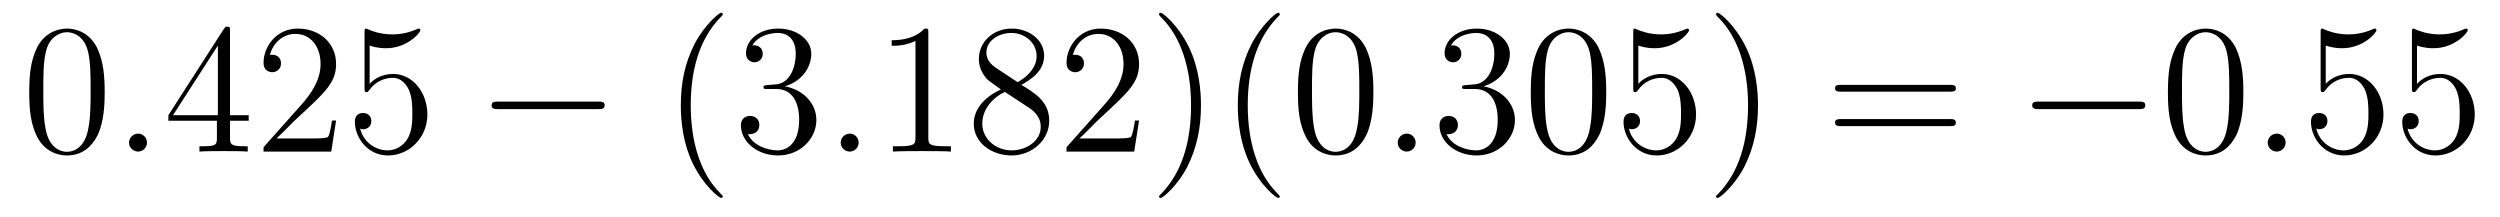
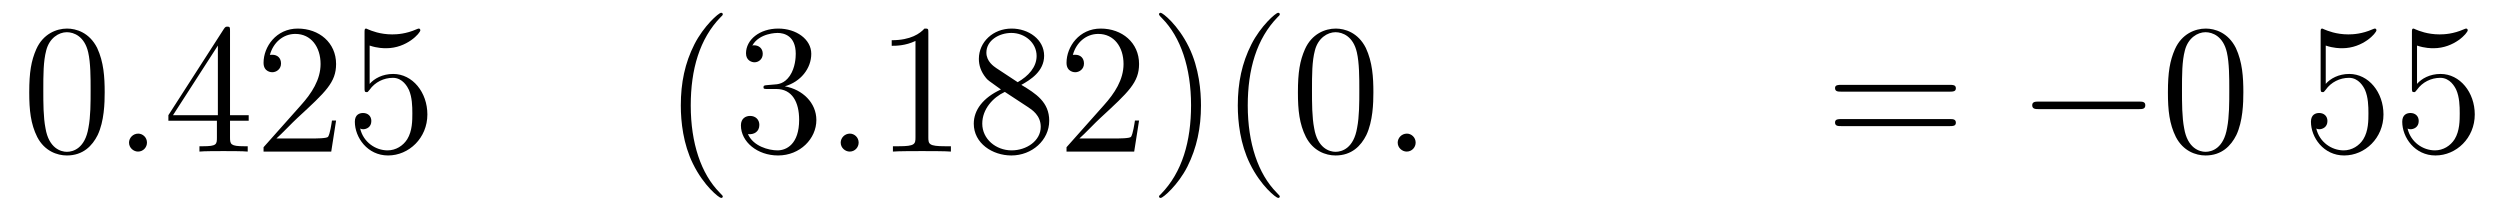
<svg xmlns="http://www.w3.org/2000/svg" height="14pt" version="1.1" viewBox="0 -14 161 14" width="161pt">
  <g id="page1">
    <g transform="matrix(1 0 0 1 -127 650)">
      <path d="M133.742 -658.051C133.742 -659.035 133.68 -660.004 133.258 -660.91C132.758 -661.91 131.898 -662.16 131.32 -662.16C130.633 -662.16 129.773 -661.816 129.336 -660.832C129.008 -660.082 128.883 -659.348 128.883 -658.051C128.883 -656.895 128.977 -656.019 129.398 -655.176C129.867 -654.27 130.68 -653.988 131.305 -653.988C132.352 -653.988 132.945 -654.613 133.289 -655.301C133.711 -656.191 133.742 -657.363 133.742 -658.051ZM131.305 -654.223C130.93 -654.223 130.148 -654.441 129.93 -655.738C129.789 -656.457 129.789 -657.363 129.789 -658.191C129.789 -659.176 129.789 -660.051 129.977 -660.754C130.18 -661.551 130.789 -661.926 131.305 -661.926C131.758 -661.926 132.445 -661.66 132.68 -660.629C132.836 -659.941 132.836 -659.004 132.836 -658.191C132.836 -657.395 132.836 -656.488 132.695 -655.77C132.477 -654.457 131.727 -654.223 131.305 -654.223ZM134.277 -654.238" fill-rule="evenodd" />
      <path d="M136.465 -654.816C136.465 -655.16 136.184 -655.395 135.902 -655.395C135.559 -655.395 135.309 -655.113 135.309 -654.816C135.309 -654.473 135.606 -654.238 135.887 -654.238C136.23 -654.238 136.465 -654.519 136.465 -654.816ZM137.516 -654.238" fill-rule="evenodd" />
      <path d="M141.813 -662.004C141.813 -662.223 141.813 -662.285 141.656 -662.285C141.563 -662.285 141.516 -662.285 141.422 -662.145L137.844 -656.582V-656.223H140.969V-655.145C140.969 -654.707 140.953 -654.582 140.078 -654.582H139.844V-654.238C140.109 -654.27 141.063 -654.27 141.391 -654.27C141.719 -654.27 142.672 -654.27 142.953 -654.238V-654.582H142.719C141.859 -654.582 141.813 -654.707 141.813 -655.145V-656.223H143.016V-656.582H141.813V-662.004ZM141.031 -661.066V-656.582H138.141L141.031 -661.066ZM148.644 -656.238H148.379C148.348 -656.035 148.254 -655.379 148.129 -655.191C148.051 -655.082 147.363 -655.082 147.004 -655.082H144.801C145.129 -655.363 145.848 -656.129 146.16 -656.41C147.973 -658.082 148.644 -658.691 148.644 -659.879C148.644 -661.254 147.551 -662.16 146.176 -662.16C144.785 -662.16 143.973 -660.988 143.973 -659.957C143.973 -659.348 144.504 -659.348 144.535 -659.348C144.785 -659.348 145.098 -659.535 145.098 -659.91C145.098 -660.254 144.879 -660.473 144.535 -660.473C144.426 -660.473 144.41 -660.473 144.379 -660.457C144.598 -661.269 145.238 -661.816 146.019 -661.816C147.035 -661.816 147.645 -660.973 147.645 -659.879C147.645 -658.863 147.066 -657.988 146.379 -657.223L143.973 -654.519V-654.238H148.332L148.644 -656.238ZM150.805 -661.066C151.305 -660.894 151.727 -660.894 151.867 -660.894C153.211 -660.894 154.07 -661.879 154.07 -662.051C154.07 -662.098 154.039 -662.16 153.977 -662.16C153.945 -662.16 153.93 -662.16 153.82 -662.113C153.148 -661.816 152.57 -661.785 152.258 -661.785C151.477 -661.785 150.914 -662.019 150.695 -662.113C150.602 -662.16 150.586 -662.16 150.57 -662.16C150.477 -662.16 150.477 -662.082 150.477 -661.895V-658.348C150.477 -658.129 150.477 -658.066 150.617 -658.066C150.68 -658.066 150.695 -658.082 150.805 -658.223C151.148 -658.707 151.711 -658.988 152.305 -658.988C152.93 -658.988 153.242 -658.41 153.336 -658.207C153.539 -657.738 153.555 -657.16 153.555 -656.707S153.555 -655.566 153.227 -655.035C152.961 -654.613 152.492 -654.316 151.961 -654.316C151.18 -654.316 150.398 -654.848 150.195 -655.723C150.258 -655.691 150.32 -655.676 150.383 -655.676C150.586 -655.676 150.914 -655.801 150.914 -656.207C150.914 -656.535 150.68 -656.723 150.383 -656.723C150.164 -656.723 149.852 -656.629 149.852 -656.16C149.852 -655.145 150.664 -653.988 151.992 -653.988C153.336 -653.988 154.523 -655.113 154.523 -656.629C154.523 -658.051 153.57 -659.238 152.32 -659.238C151.633 -659.238 151.102 -658.941 150.805 -658.598V-661.066ZM155.152 -654.238" fill-rule="evenodd" />
-       <path d="M165.535 -656.973C165.738 -656.973 165.941 -656.973 165.941 -657.223C165.941 -657.457 165.738 -657.457 165.535 -657.457H159.082C158.879 -657.457 158.66 -657.457 158.66 -657.223C158.66 -656.973 158.879 -656.973 159.082 -656.973H165.535ZM166.914 -654.238" fill-rule="evenodd" />
      <path d="M173.547 -651.348C173.547 -651.379 173.547 -651.395 173.344 -651.598C172.156 -652.801 171.484 -654.77 171.484 -657.207C171.484 -659.52 172.047 -661.504 173.422 -662.91C173.547 -663.02 173.547 -663.051 173.547 -663.082C173.547 -663.16 173.484 -663.176 173.438 -663.176C173.281 -663.176 172.313 -662.316 171.719 -661.145C171.109 -659.941 170.844 -658.676 170.844 -657.207C170.844 -656.145 171 -654.723 171.625 -653.457C172.328 -652.02 173.313 -651.254 173.438 -651.254C173.484 -651.254 173.547 -651.27 173.547 -651.348ZM176.418 -658.52C176.215 -658.504 176.168 -658.488 176.168 -658.379C176.168 -658.269 176.23 -658.269 176.449 -658.269H176.996C178.012 -658.269 178.465 -657.426 178.465 -656.285C178.465 -654.723 177.652 -654.316 177.074 -654.316C176.496 -654.316 175.512 -654.582 175.168 -655.363C175.559 -655.316 175.902 -655.52 175.902 -655.957C175.902 -656.301 175.652 -656.535 175.309 -656.535C175.027 -656.535 174.715 -656.379 174.715 -655.926C174.715 -654.863 175.777 -653.988 177.105 -653.988C178.527 -653.988 179.574 -655.066 179.574 -656.27C179.574 -657.379 178.684 -658.238 177.543 -658.441C178.574 -658.738 179.246 -659.598 179.246 -660.535C179.246 -661.473 178.277 -662.16 177.121 -662.16C175.918 -662.16 175.043 -661.441 175.043 -660.566C175.043 -660.098 175.418 -659.988 175.59 -659.988C175.84 -659.988 176.121 -660.176 176.121 -660.535C176.121 -660.91 175.84 -661.082 175.574 -661.082C175.512 -661.082 175.48 -661.082 175.449 -661.066C175.902 -661.879 177.027 -661.879 177.074 -661.879C177.48 -661.879 178.246 -661.707 178.246 -660.535C178.246 -660.301 178.215 -659.645 177.871 -659.129C177.512 -658.598 177.105 -658.566 176.777 -658.551L176.418 -658.52ZM180.109 -654.238" fill-rule="evenodd" />
      <path d="M182.297 -654.816C182.297 -655.16 182.016 -655.395 181.734 -655.395C181.391 -655.395 181.141 -655.113 181.141 -654.816C181.141 -654.473 181.437 -654.238 181.719 -654.238C182.063 -654.238 182.297 -654.519 182.297 -654.816ZM183.348 -654.238" fill-rule="evenodd" />
      <path d="M186.785 -661.879C186.785 -662.16 186.785 -662.16 186.535 -662.16C186.254 -661.848 185.66 -661.41 184.426 -661.41V-661.051C184.707 -661.051 185.301 -661.051 185.957 -661.363V-655.16C185.957 -654.723 185.926 -654.582 184.879 -654.582H184.504V-654.238C184.832 -654.27 185.988 -654.27 186.379 -654.27C186.77 -654.27 187.91 -654.27 188.238 -654.238V-654.582H187.863C186.816 -654.582 186.785 -654.723 186.785 -655.16V-661.879ZM192.774 -658.535C193.367 -658.863 194.242 -659.41 194.242 -660.41C194.242 -661.457 193.242 -662.16 192.149 -662.16C190.961 -662.16 190.039 -661.301 190.039 -660.207C190.039 -659.801 190.164 -659.394 190.492 -658.988C190.617 -658.832 190.633 -658.832 191.461 -658.238C190.305 -657.707 189.711 -656.91 189.711 -656.035C189.711 -654.77 190.914 -653.988 192.133 -653.988C193.46 -653.988 194.57 -654.973 194.57 -656.223C194.57 -657.426 193.711 -657.973 192.774 -658.535ZM191.164 -659.613C191.008 -659.723 190.523 -660.035 190.523 -660.613C190.523 -661.395 191.336 -661.879 192.133 -661.879C192.992 -661.879 193.758 -661.254 193.758 -660.395C193.758 -659.676 193.226 -659.098 192.539 -658.707L191.164 -659.613ZM191.711 -658.082L193.164 -657.129C193.476 -656.926 194.023 -656.566 194.023 -655.832C194.023 -654.926 193.102 -654.316 192.149 -654.316C191.133 -654.316 190.258 -655.051 190.258 -656.035C190.258 -656.973 190.945 -657.723 191.711 -658.082ZM200.356 -656.238H200.09C200.059 -656.035 199.964 -655.379 199.84 -655.191C199.762 -655.082 199.074 -655.082 198.715 -655.082H196.512C196.84 -655.363 197.558 -656.129 197.872 -656.41C199.684 -658.082 200.356 -658.691 200.356 -659.879C200.356 -661.254 199.261 -662.16 197.887 -662.16C196.496 -662.16 195.684 -660.988 195.684 -659.957C195.684 -659.348 196.214 -659.348 196.246 -659.348C196.496 -659.348 196.808 -659.535 196.808 -659.91C196.808 -660.254 196.59 -660.473 196.246 -660.473C196.136 -660.473 196.121 -660.473 196.09 -660.457C196.309 -661.269 196.949 -661.816 197.73 -661.816C198.746 -661.816 199.356 -660.973 199.356 -659.879C199.356 -658.863 198.778 -657.988 198.09 -657.223L195.684 -654.519V-654.238H200.042L200.356 -656.238ZM204.343 -657.207C204.343 -658.113 204.234 -659.598 203.562 -660.973C202.859 -662.41 201.875 -663.176 201.75 -663.176C201.703 -663.176 201.641 -663.16 201.641 -663.082C201.641 -663.051 201.641 -663.02 201.844 -662.816C203.032 -661.613 203.704 -659.645 203.704 -657.223C203.704 -654.91 203.141 -652.91 201.766 -651.504C201.641 -651.395 201.641 -651.379 201.641 -651.348C201.641 -651.27 201.703 -651.254 201.75 -651.254C201.906 -651.254 202.876 -652.098 203.468 -653.27C204.078 -654.488 204.343 -655.77 204.343 -657.207ZM209.418 -651.348C209.418 -651.379 209.418 -651.395 209.215 -651.598C208.027 -652.801 207.355 -654.77 207.355 -657.207C207.355 -659.52 207.918 -661.504 209.293 -662.91C209.418 -663.02 209.418 -663.051 209.418 -663.082C209.418 -663.16 209.356 -663.176 209.309 -663.176C209.153 -663.176 208.183 -662.316 207.59 -661.145C206.981 -659.941 206.714 -658.676 206.714 -657.207C206.714 -656.145 206.872 -654.723 207.496 -653.457C208.199 -652.02 209.184 -651.254 209.309 -651.254C209.356 -651.254 209.418 -651.27 209.418 -651.348ZM215.446 -658.051C215.446 -659.035 215.383 -660.004 214.961 -660.91C214.46 -661.91 213.601 -662.16 213.024 -662.16C212.336 -662.16 211.476 -661.816 211.039 -660.832C210.71 -660.082 210.586 -659.348 210.586 -658.051C210.586 -656.895 210.679 -656.019 211.102 -655.176C211.571 -654.27 212.383 -653.988 213.008 -653.988C214.055 -653.988 214.649 -654.613 214.992 -655.301C215.414 -656.191 215.446 -657.363 215.446 -658.051ZM213.008 -654.223C212.633 -654.223 211.852 -654.441 211.633 -655.738C211.492 -656.457 211.492 -657.363 211.492 -658.191C211.492 -659.176 211.492 -660.051 211.68 -660.754C211.883 -661.551 212.492 -661.926 213.008 -661.926C213.461 -661.926 214.148 -661.66 214.382 -660.629C214.54 -659.941 214.54 -659.004 214.54 -658.191C214.54 -657.395 214.54 -656.488 214.398 -655.77C214.18 -654.457 213.43 -654.223 213.008 -654.223ZM215.981 -654.238" fill-rule="evenodd" />
      <path d="M218.168 -654.816C218.168 -655.16 217.886 -655.395 217.606 -655.395C217.261 -655.395 217.012 -655.113 217.012 -654.816C217.012 -654.473 217.309 -654.238 217.59 -654.238C217.933 -654.238 218.168 -654.519 218.168 -654.816ZM219.218 -654.238" fill-rule="evenodd" />
-       <path d="M221.406 -658.52C221.203 -658.504 221.156 -658.488 221.156 -658.379C221.156 -658.269 221.219 -658.269 221.437 -658.269H221.984C223 -658.269 223.453 -657.426 223.453 -656.285C223.453 -654.723 222.641 -654.316 222.062 -654.316S220.5 -654.582 220.157 -655.363C220.547 -655.316 220.891 -655.52 220.891 -655.957C220.891 -656.301 220.64 -656.535 220.297 -656.535C220.015 -656.535 219.703 -656.379 219.703 -655.926C219.703 -654.863 220.765 -653.988 222.094 -653.988C223.516 -653.988 224.562 -655.066 224.562 -656.27C224.562 -657.379 223.672 -658.238 222.532 -658.441C223.562 -658.738 224.234 -659.598 224.234 -660.535C224.234 -661.473 223.266 -662.16 222.109 -662.16C220.907 -662.16 220.031 -661.441 220.031 -660.566C220.031 -660.098 220.406 -659.988 220.578 -659.988C220.828 -659.988 221.11 -660.176 221.11 -660.535C221.11 -660.91 220.828 -661.082 220.562 -661.082C220.5 -661.082 220.469 -661.082 220.438 -661.066C220.891 -661.879 222.016 -661.879 222.062 -661.879C222.469 -661.879 223.235 -661.707 223.235 -660.535C223.235 -660.301 223.204 -659.645 222.859 -659.129C222.5 -658.598 222.094 -658.566 221.766 -658.551L221.406 -658.52ZM230.442 -658.051C230.442 -659.035 230.378 -660.004 229.957 -660.91C229.457 -661.91 228.598 -662.16 228.019 -662.16C227.332 -662.16 226.472 -661.816 226.036 -660.832C225.707 -660.082 225.582 -659.348 225.582 -658.051C225.582 -656.895 225.676 -656.019 226.098 -655.176C226.566 -654.27 227.378 -653.988 228.004 -653.988C229.051 -653.988 229.644 -654.613 229.988 -655.301C230.41 -656.191 230.442 -657.363 230.442 -658.051ZM228.004 -654.223C227.629 -654.223 226.848 -654.441 226.628 -655.738C226.488 -656.457 226.488 -657.363 226.488 -658.191C226.488 -659.176 226.488 -660.051 226.675 -660.754C226.879 -661.551 227.489 -661.926 228.004 -661.926C228.457 -661.926 229.145 -661.66 229.379 -660.629C229.535 -659.941 229.535 -659.004 229.535 -658.191C229.535 -657.395 229.535 -656.488 229.394 -655.77C229.176 -654.457 228.426 -654.223 228.004 -654.223ZM232.508 -661.066C233.008 -660.894 233.43 -660.894 233.57 -660.894C234.914 -660.894 235.774 -661.879 235.774 -662.051C235.774 -662.098 235.742 -662.16 235.68 -662.16C235.649 -662.16 235.633 -662.16 235.524 -662.113C234.852 -661.816 234.274 -661.785 233.96 -661.785C233.179 -661.785 232.618 -662.019 232.398 -662.113C232.304 -662.16 232.289 -662.16 232.273 -662.16C232.18 -662.16 232.18 -662.082 232.18 -661.895V-658.348C232.18 -658.129 232.18 -658.066 232.32 -658.066C232.382 -658.066 232.398 -658.082 232.508 -658.223C232.852 -658.707 233.414 -658.988 234.008 -658.988C234.632 -658.988 234.946 -658.41 235.039 -658.207C235.242 -657.738 235.258 -657.16 235.258 -656.707S235.258 -655.566 234.93 -655.035C234.664 -654.613 234.196 -654.316 233.664 -654.316C232.883 -654.316 232.102 -654.848 231.899 -655.723C231.961 -655.691 232.024 -655.676 232.086 -655.676C232.289 -655.676 232.618 -655.801 232.618 -656.207C232.618 -656.535 232.382 -656.723 232.086 -656.723C231.868 -656.723 231.554 -656.629 231.554 -656.16C231.554 -655.145 232.367 -653.988 233.695 -653.988C235.039 -653.988 236.226 -655.113 236.226 -656.629C236.226 -658.051 235.273 -659.238 234.024 -659.238C233.336 -659.238 232.805 -658.941 232.508 -658.598V-661.066ZM240.215 -657.207C240.215 -658.113 240.106 -659.598 239.434 -660.973C238.73 -662.41 237.746 -663.176 237.622 -663.176C237.575 -663.176 237.511 -663.16 237.511 -663.082C237.511 -663.051 237.511 -663.02 237.715 -662.816C238.902 -661.613 239.574 -659.645 239.574 -657.223C239.574 -654.91 239.011 -652.91 237.637 -651.504C237.511 -651.395 237.511 -651.379 237.511 -651.348C237.511 -651.27 237.575 -651.254 237.622 -651.254C237.778 -651.254 238.746 -652.098 239.34 -653.27C239.95 -654.488 240.215 -655.77 240.215 -657.207ZM241.414 -654.238" fill-rule="evenodd" />
      <path d="M252.582 -658.098C252.754 -658.098 252.958 -658.098 252.958 -658.316C252.958 -658.535 252.754 -658.535 252.582 -658.535H245.567C245.394 -658.535 245.176 -658.535 245.176 -658.332C245.176 -658.098 245.378 -658.098 245.567 -658.098H252.582ZM252.582 -655.879C252.754 -655.879 252.958 -655.879 252.958 -656.098C252.958 -656.332 252.754 -656.332 252.582 -656.332H245.567C245.394 -656.332 245.176 -656.332 245.176 -656.113C245.176 -655.879 245.378 -655.879 245.567 -655.879H252.582ZM253.652 -654.238" fill-rule="evenodd" />
      <path d="M264.75 -656.973C264.953 -656.973 265.157 -656.973 265.157 -657.223C265.157 -657.457 264.953 -657.457 264.75 -657.457H258.296C258.094 -657.457 257.875 -657.457 257.875 -657.223C257.875 -656.973 258.094 -656.973 258.296 -656.973H264.75ZM266.129 -654.238" fill-rule="evenodd" />
      <path d="M271.472 -658.051C271.472 -659.035 271.41 -660.004 270.989 -660.91C270.488 -661.91 269.629 -662.16 269.051 -662.16C268.363 -662.16 267.504 -661.816 267.066 -660.832C266.738 -660.082 266.614 -659.348 266.614 -658.051C266.614 -656.895 266.707 -656.019 267.128 -655.176C267.598 -654.27 268.41 -653.988 269.035 -653.988C270.082 -653.988 270.676 -654.613 271.02 -655.301C271.441 -656.191 271.472 -657.363 271.472 -658.051ZM269.035 -654.223C268.66 -654.223 267.878 -654.441 267.66 -655.738C267.52 -656.457 267.52 -657.363 267.52 -658.191C267.52 -659.176 267.52 -660.051 267.707 -660.754C267.91 -661.551 268.519 -661.926 269.035 -661.926C269.489 -661.926 270.175 -661.66 270.41 -660.629C270.566 -659.941 270.566 -659.004 270.566 -658.191C270.566 -657.395 270.566 -656.488 270.426 -655.77C270.208 -654.457 269.458 -654.223 269.035 -654.223ZM272.008 -654.238" fill-rule="evenodd" />
-       <path d="M274.195 -654.816C274.195 -655.16 273.914 -655.395 273.632 -655.395C273.289 -655.395 273.04 -655.113 273.04 -654.816C273.04 -654.473 273.336 -654.238 273.617 -654.238C273.961 -654.238 274.195 -654.519 274.195 -654.816ZM275.246 -654.238" fill-rule="evenodd" />
      <path d="M276.778 -661.066C277.277 -660.894 277.699 -660.894 277.84 -660.894C279.184 -660.894 280.043 -661.879 280.043 -662.051C280.043 -662.098 280.012 -662.16 279.949 -662.16C279.918 -662.16 279.902 -662.16 279.793 -662.113C279.121 -661.816 278.543 -661.785 278.231 -661.785C277.45 -661.785 276.887 -662.019 276.668 -662.113C276.575 -662.16 276.559 -662.16 276.542 -662.16C276.449 -662.16 276.449 -662.082 276.449 -661.895V-658.348C276.449 -658.129 276.449 -658.066 276.59 -658.066C276.653 -658.066 276.668 -658.082 276.778 -658.223C277.121 -658.707 277.684 -658.988 278.278 -658.988C278.903 -658.988 279.215 -658.41 279.308 -658.207C279.511 -657.738 279.527 -657.16 279.527 -656.707S279.527 -655.566 279.199 -655.035C278.934 -654.613 278.465 -654.316 277.933 -654.316C277.152 -654.316 276.371 -654.848 276.168 -655.723C276.23 -655.691 276.293 -655.676 276.355 -655.676C276.559 -655.676 276.887 -655.801 276.887 -656.207C276.887 -656.535 276.653 -656.723 276.355 -656.723C276.137 -656.723 275.825 -656.629 275.825 -656.16C275.825 -655.145 276.637 -653.988 277.964 -653.988C279.308 -653.988 280.496 -655.113 280.496 -656.629C280.496 -658.051 279.542 -659.238 278.293 -659.238C277.606 -659.238 277.074 -658.941 276.778 -658.598V-661.066ZM282.656 -661.066C283.157 -660.894 283.578 -660.894 283.718 -660.894C285.062 -660.894 285.922 -661.879 285.922 -662.051C285.922 -662.098 285.89 -662.16 285.828 -662.16C285.797 -662.16 285.781 -662.16 285.672 -662.113C285 -661.816 284.422 -661.785 284.11 -661.785C283.328 -661.785 282.766 -662.019 282.547 -662.113C282.454 -662.16 282.438 -662.16 282.422 -662.16C282.328 -662.16 282.328 -662.082 282.328 -661.895V-658.348C282.328 -658.129 282.328 -658.066 282.469 -658.066C282.532 -658.066 282.547 -658.082 282.656 -658.223C283 -658.707 283.562 -658.988 284.156 -658.988C284.782 -658.988 285.094 -658.41 285.187 -658.207C285.391 -657.738 285.407 -657.16 285.407 -656.707S285.407 -655.566 285.078 -655.035C284.813 -654.613 284.344 -654.316 283.812 -654.316C283.031 -654.316 282.25 -654.848 282.047 -655.723C282.109 -655.691 282.172 -655.676 282.234 -655.676C282.438 -655.676 282.766 -655.801 282.766 -656.207C282.766 -656.535 282.532 -656.723 282.234 -656.723C282.016 -656.723 281.704 -656.629 281.704 -656.16C281.704 -655.145 282.516 -653.988 283.843 -653.988C285.187 -653.988 286.375 -655.113 286.375 -656.629C286.375 -658.051 285.422 -659.238 284.172 -659.238C283.484 -659.238 282.953 -658.941 282.656 -658.598V-661.066ZM287.004 -654.238" fill-rule="evenodd" />
    </g>
  </g>
</svg>